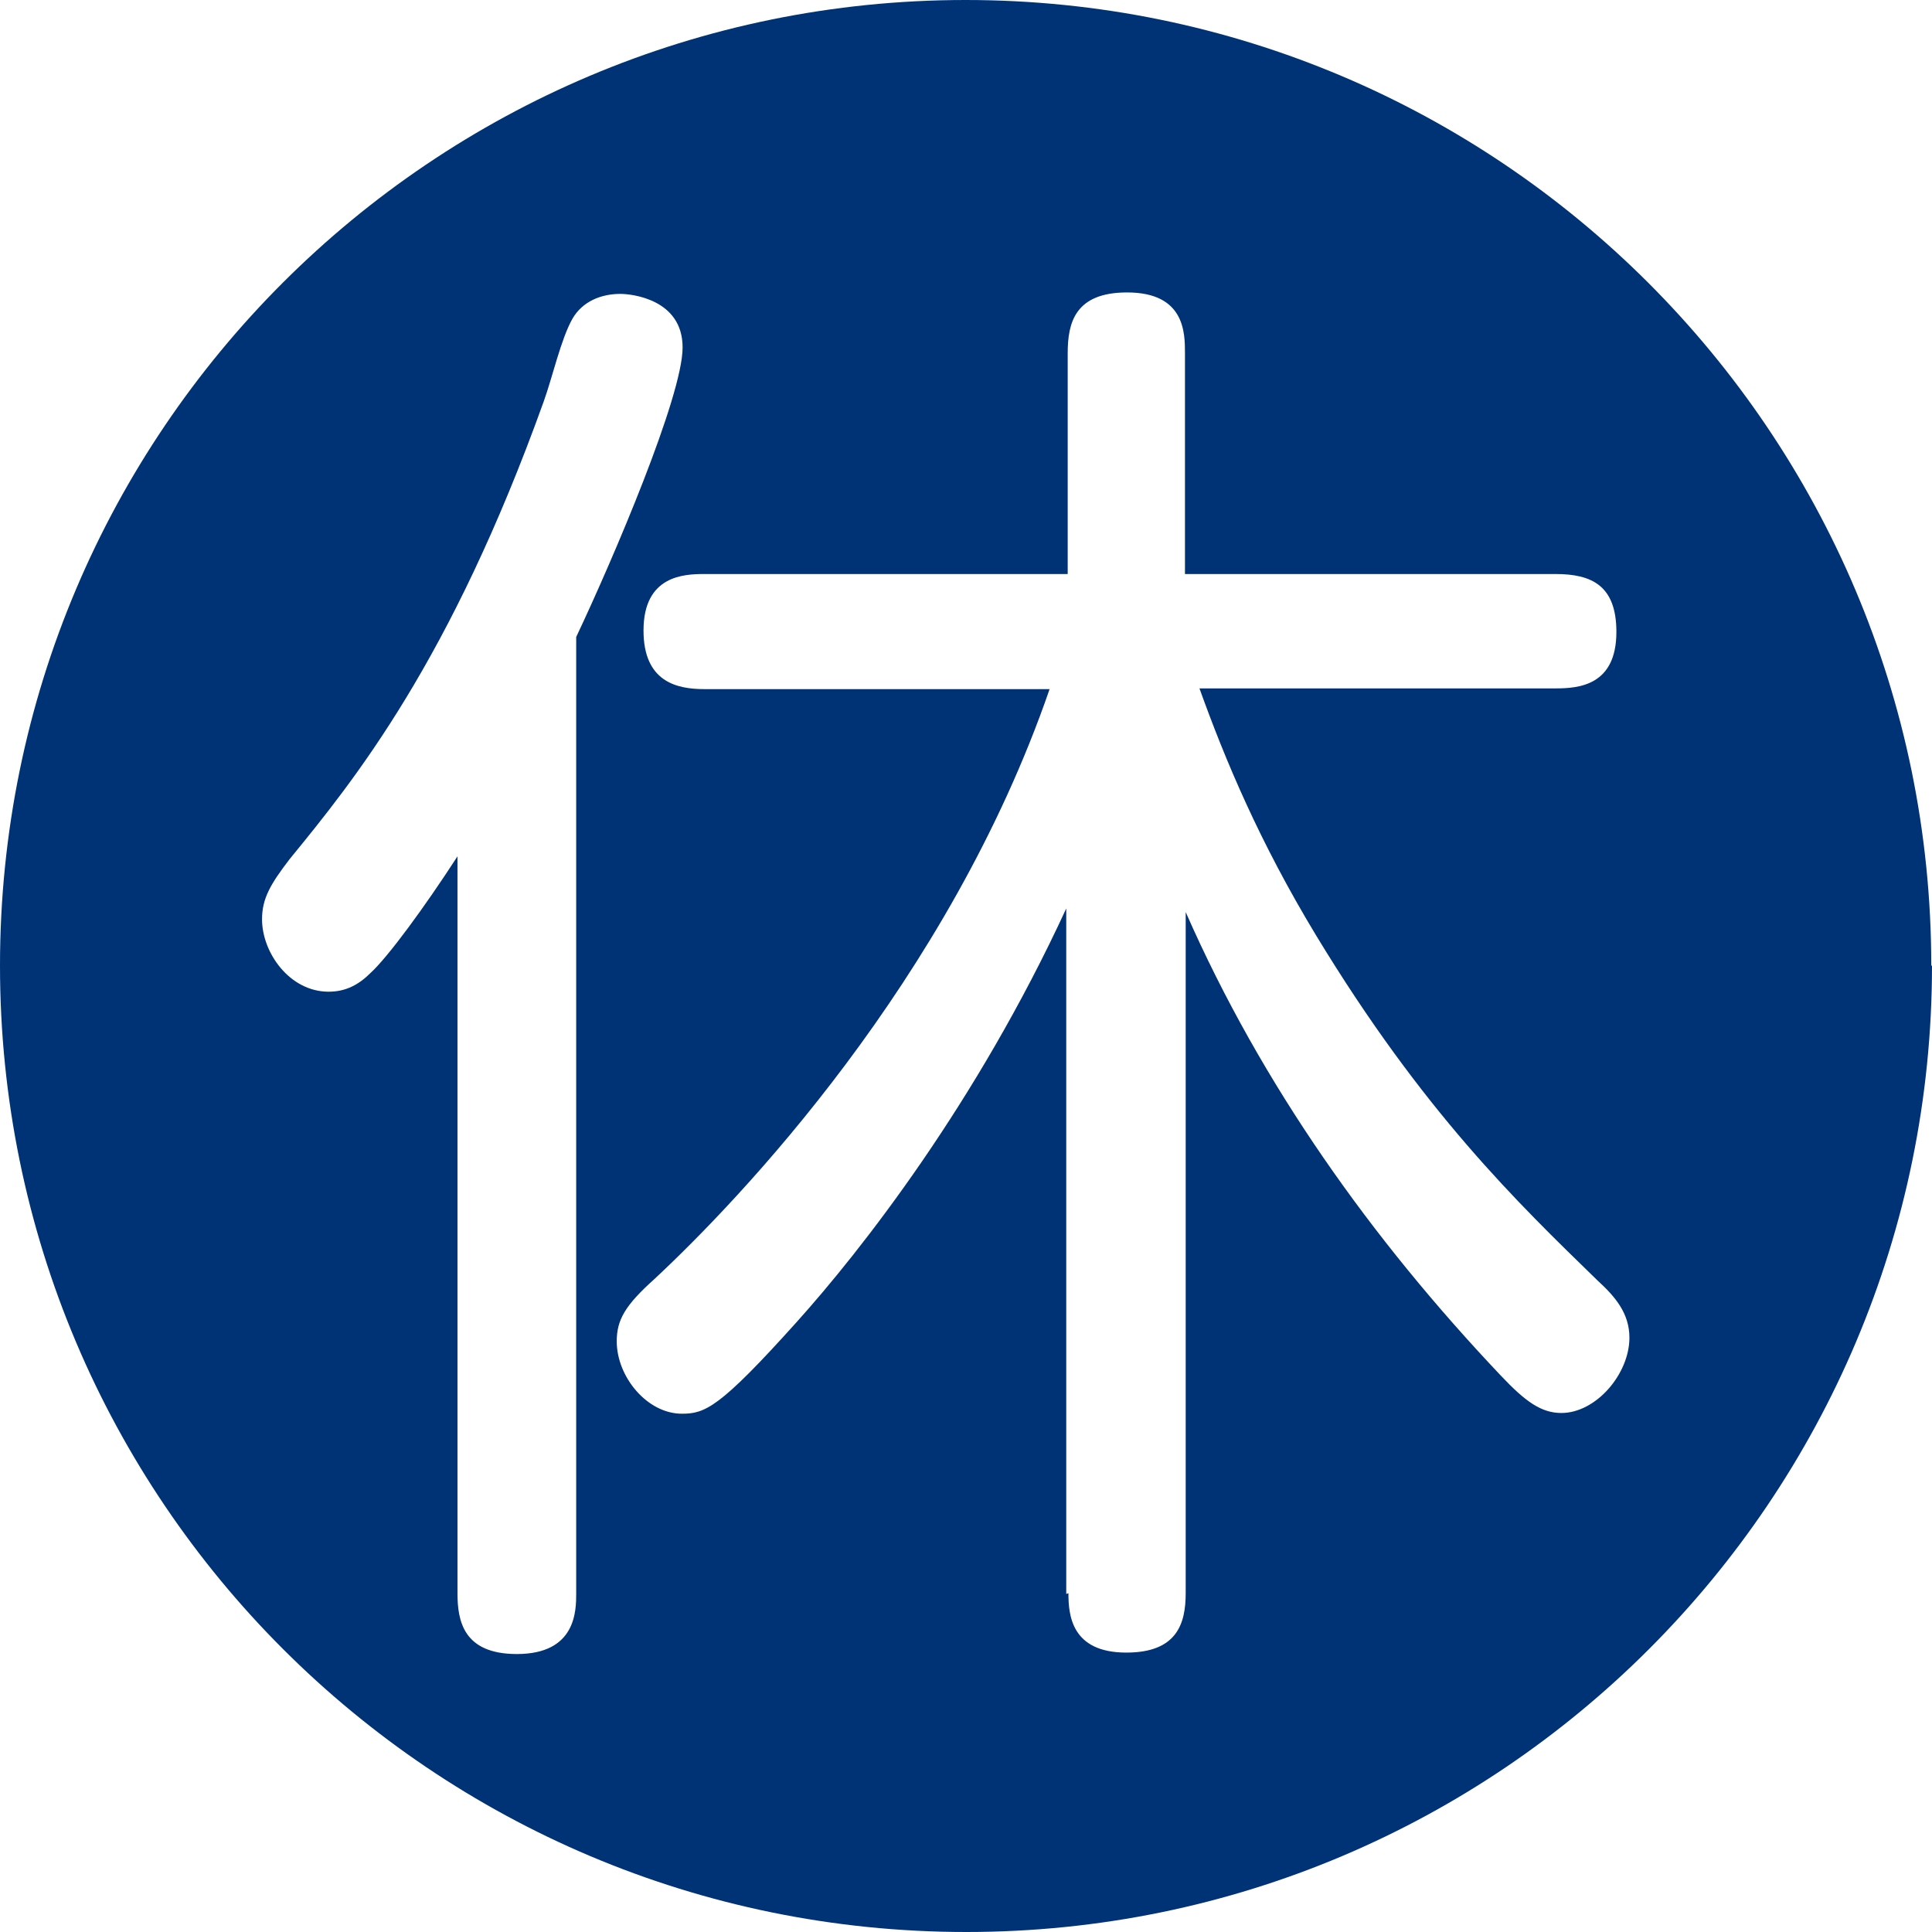
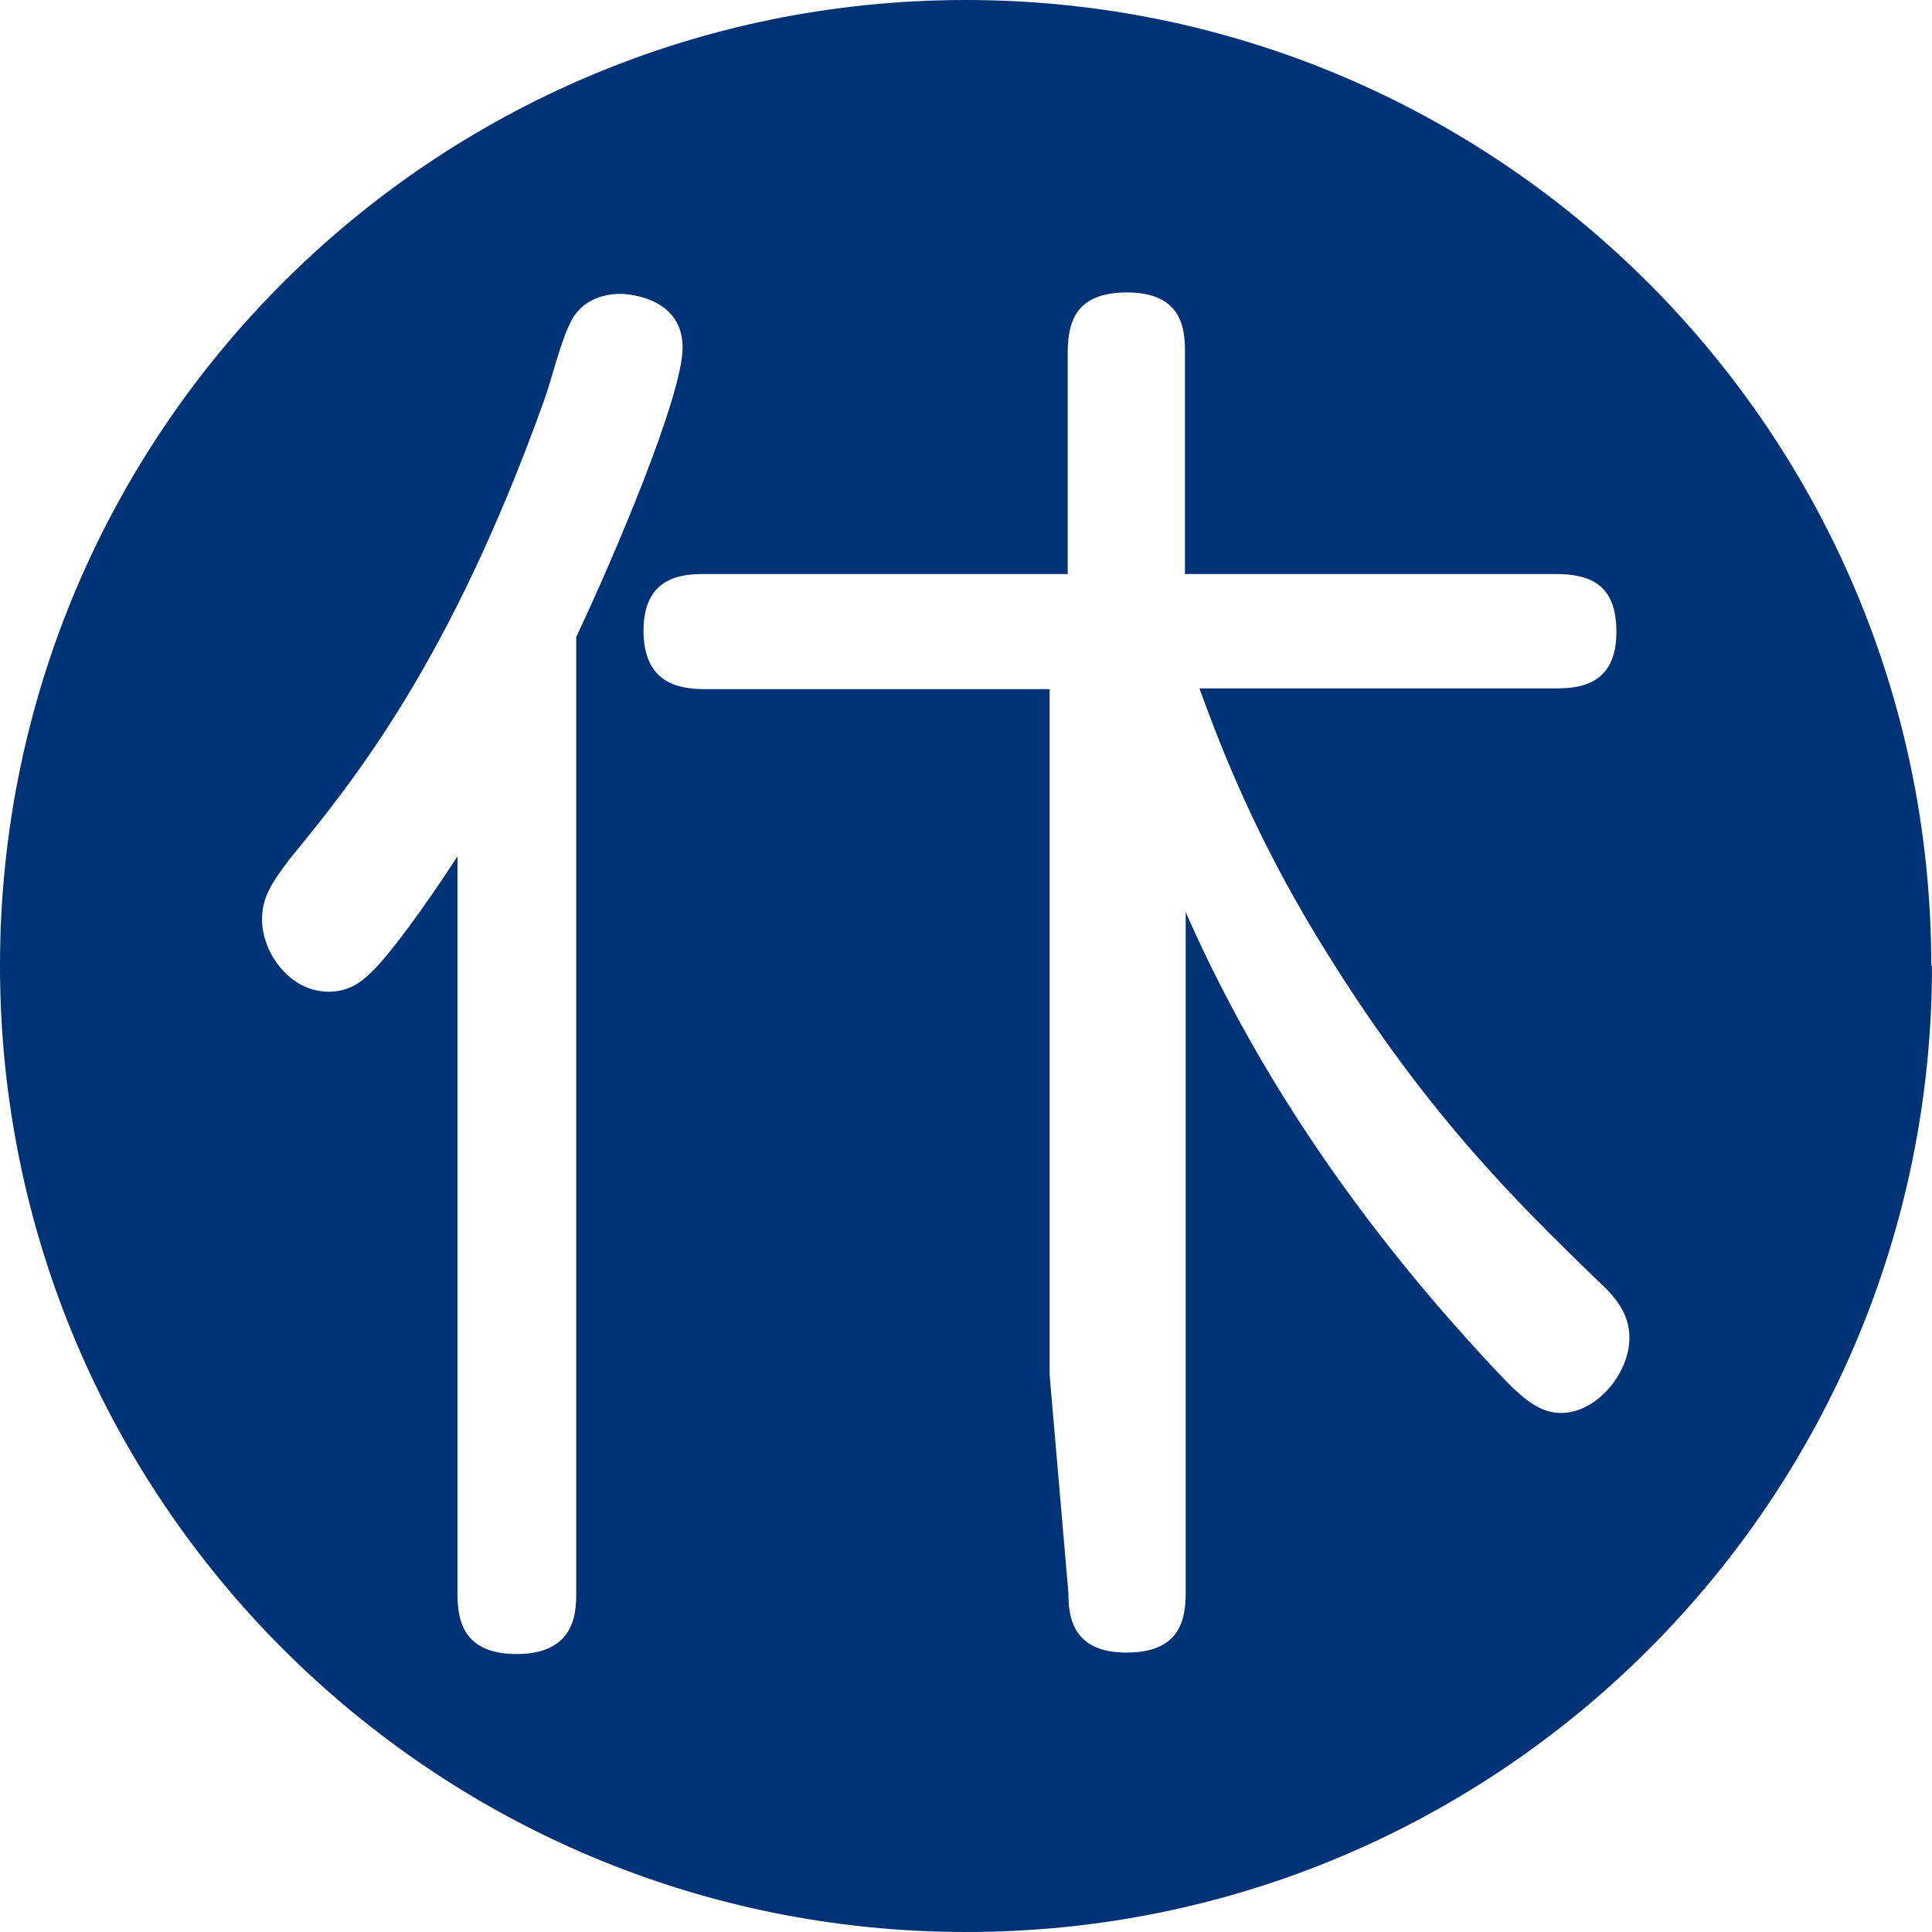
<svg xmlns="http://www.w3.org/2000/svg" id="_レイヤー_2" data-name="レイヤー 2" viewBox="0 0 26.69 26.69">
  <defs>
    <style>
      .cls-1 {
        fill: #003276;
      }
    </style>
  </defs>
  <g id="DATA">
-     <path class="cls-1" d="M26.69,13.34c0,7.37-5.97,13.35-13.34,13.35S0,20.72,0,13.34,5.98,0,13.34,0s13.34,5.97,13.34,13.34M7.96,8.8c.52-1.1,1.47-3.33,1.47-4s-.71-.74-.86-.74c-.26,0-.52.1-.66.34-.16.28-.28.82-.4,1.15-1.29,3.59-2.61,5.22-3.51,6.32-.26.34-.38.54-.38.83,0,.46.38,1,.92,1,.24,0,.42-.1.58-.26.24-.22.74-.9,1.2-1.61v10.18c0,.38.08.84.82.84.82,0,.82-.6.82-.84v-13.2ZM14.76,22.01c0,.3.04.82.8.82.7,0,.82-.4.82-.82v-9.41c1.05,2.39,2.57,4.52,4.35,6.4.34.36.56.52.84.52.48,0,.94-.54.94-1.04,0-.34-.2-.57-.44-.79-1.11-1.08-2.41-2.33-3.89-4.77-.78-1.29-1.25-2.41-1.61-3.41h4.92c.32,0,.84-.04.84-.78,0-.64-.34-.8-.84-.8h-5.12v-3.05c0-.28,0-.84-.8-.84-.72,0-.82.42-.82.84v3.05h-5.02c-.28,0-.84.02-.84.78,0,.71.46.81.84.81h4.77c-1.39,4.03-4.29,7.06-5.46,8.15-.4.36-.52.56-.52.86,0,.49.42,1,.9,1,.32,0,.52-.08,1.58-1.26.9-1,2.49-3.03,3.73-5.72v9.47Z" />
+     <path class="cls-1" d="M26.69,13.34c0,7.37-5.97,13.35-13.34,13.35S0,20.72,0,13.34,5.98,0,13.34,0s13.34,5.97,13.34,13.34M7.96,8.8c.52-1.1,1.47-3.33,1.47-4s-.71-.74-.86-.74c-.26,0-.52.1-.66.34-.16.28-.28.82-.4,1.15-1.29,3.59-2.61,5.22-3.51,6.32-.26.34-.38.54-.38.83,0,.46.38,1,.92,1,.24,0,.42-.1.58-.26.24-.22.74-.9,1.2-1.61v10.18c0,.38.08.84.82.84.82,0,.82-.6.82-.84v-13.2ZM14.76,22.01c0,.3.04.82.8.82.7,0,.82-.4.82-.82v-9.41c1.05,2.39,2.57,4.52,4.35,6.4.34.36.56.52.84.52.48,0,.94-.54.94-1.04,0-.34-.2-.57-.44-.79-1.11-1.08-2.41-2.33-3.89-4.77-.78-1.29-1.25-2.41-1.61-3.41h4.92c.32,0,.84-.04.84-.78,0-.64-.34-.8-.84-.8h-5.12v-3.05c0-.28,0-.84-.8-.84-.72,0-.82.42-.82.84v3.05h-5.02c-.28,0-.84.02-.84.78,0,.71.46.81.84.81h4.77v9.47Z" />
  </g>
</svg>